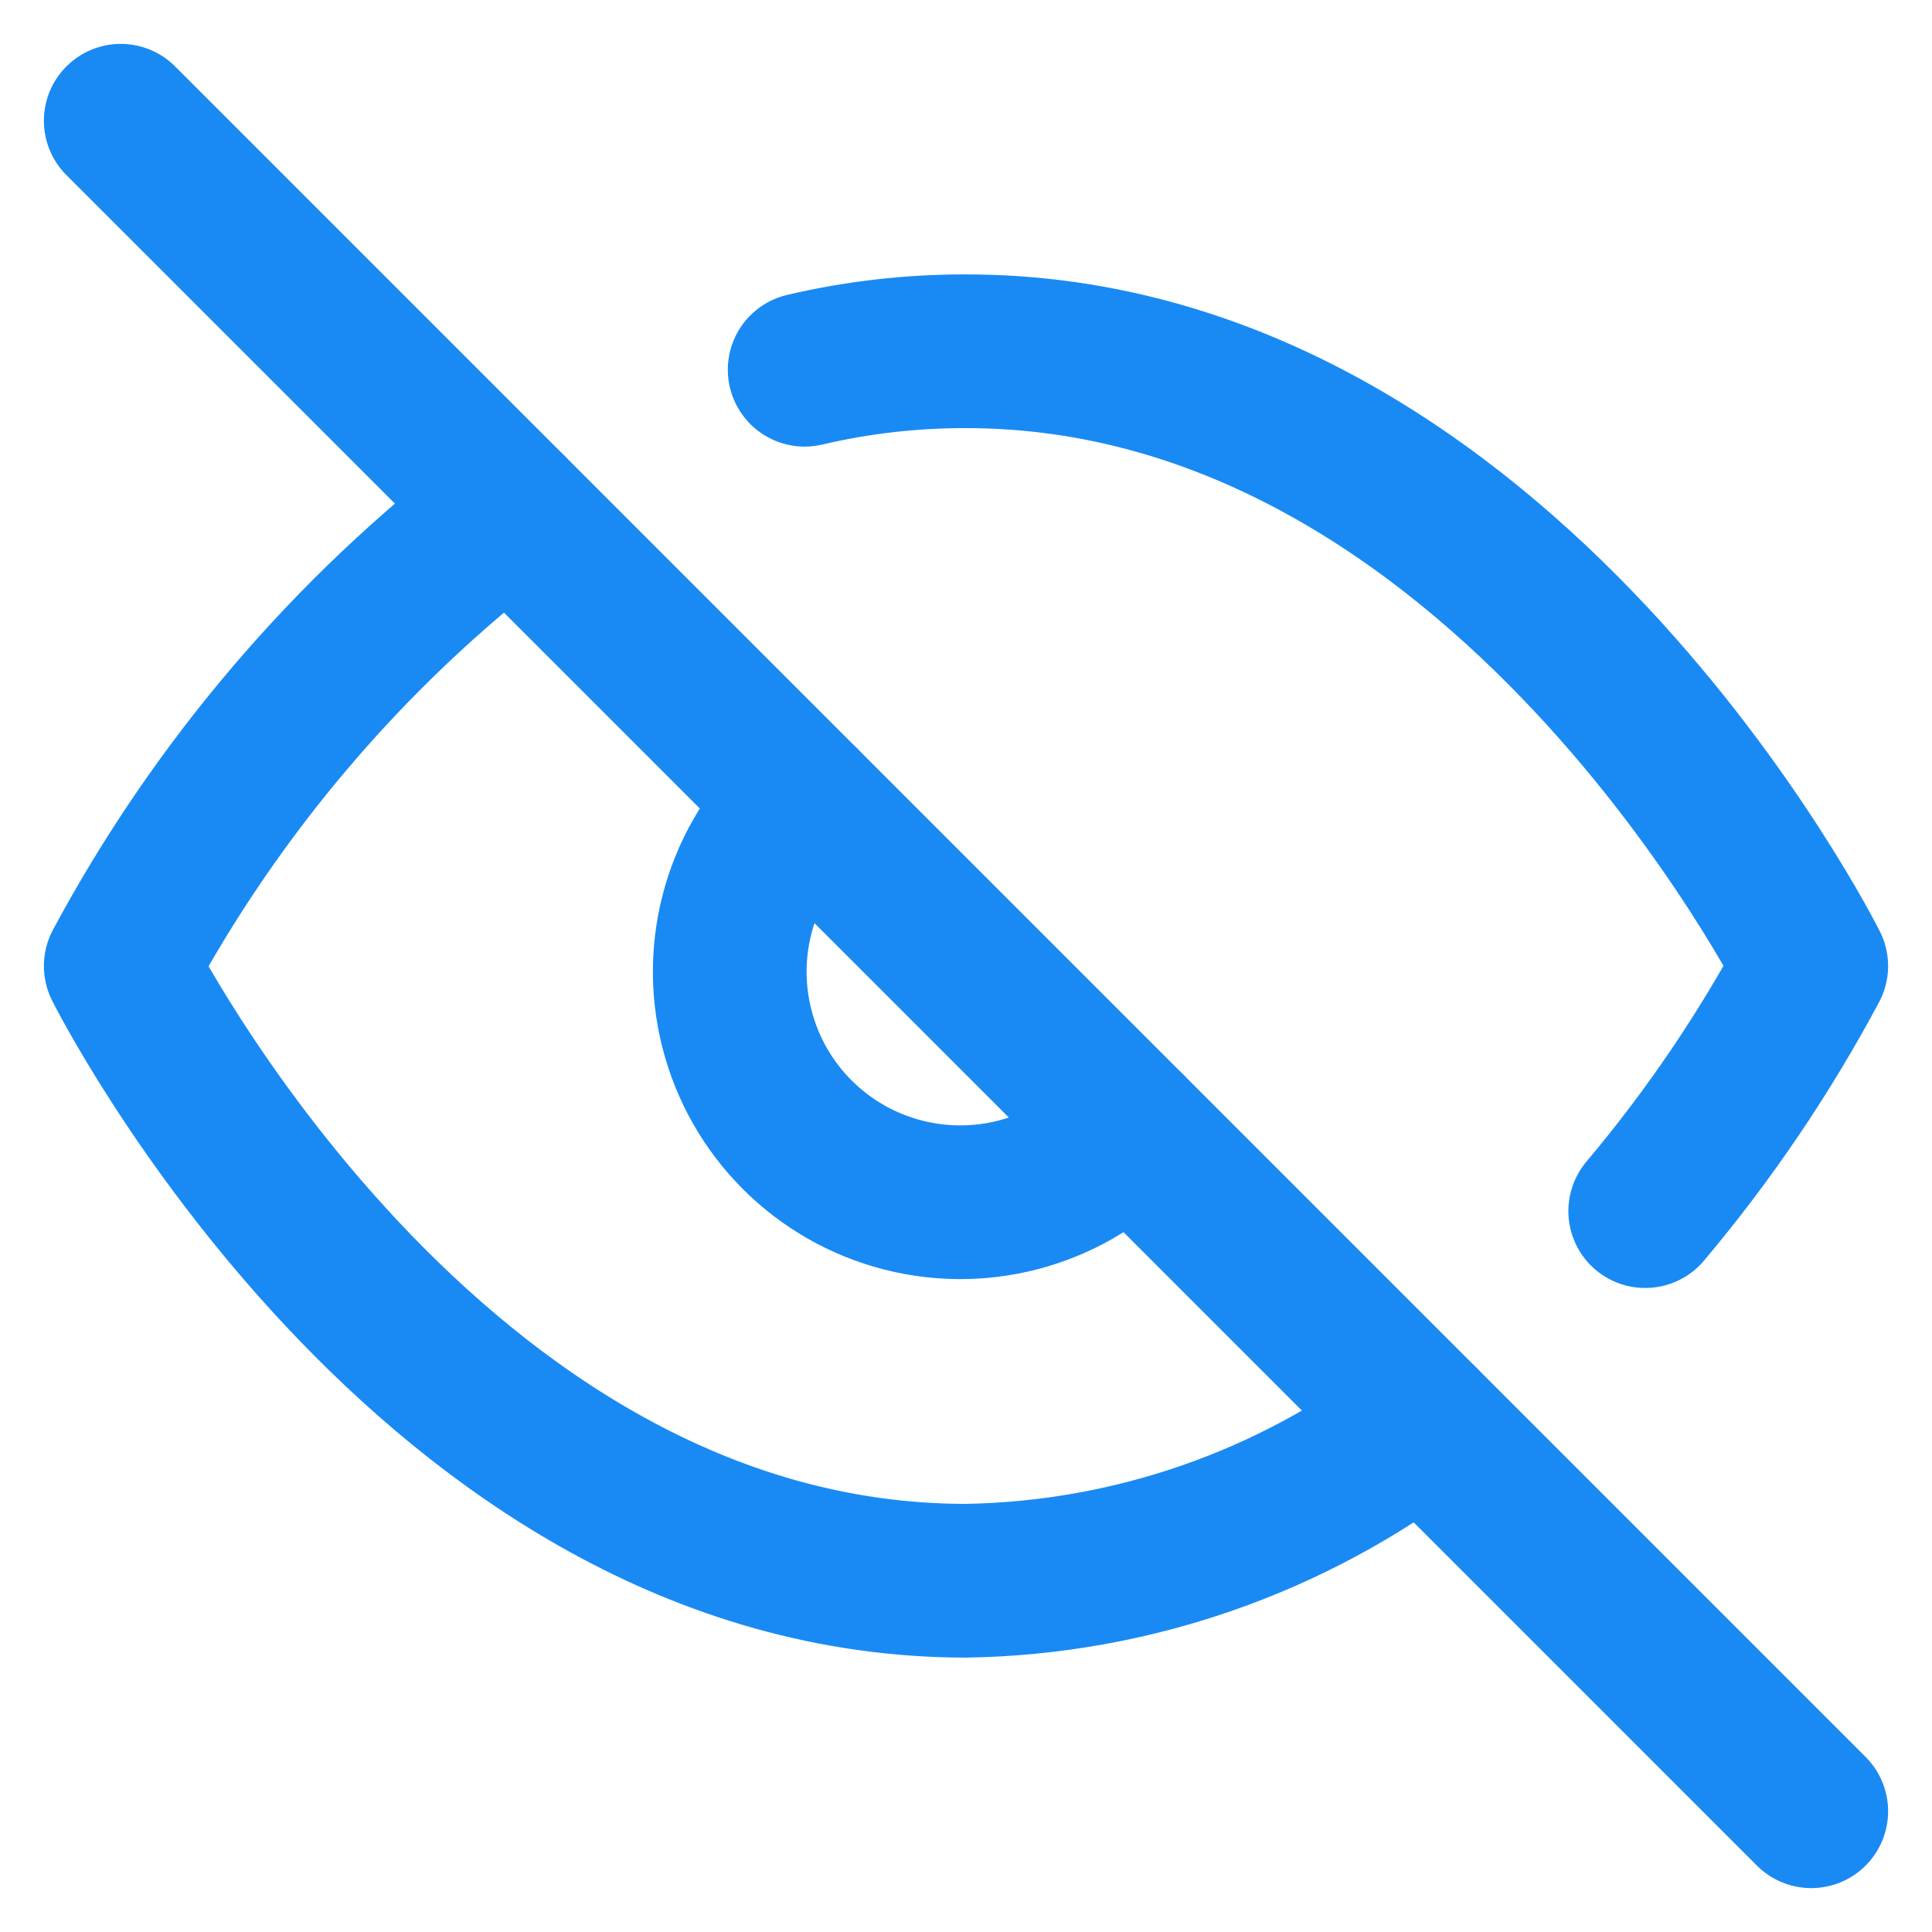
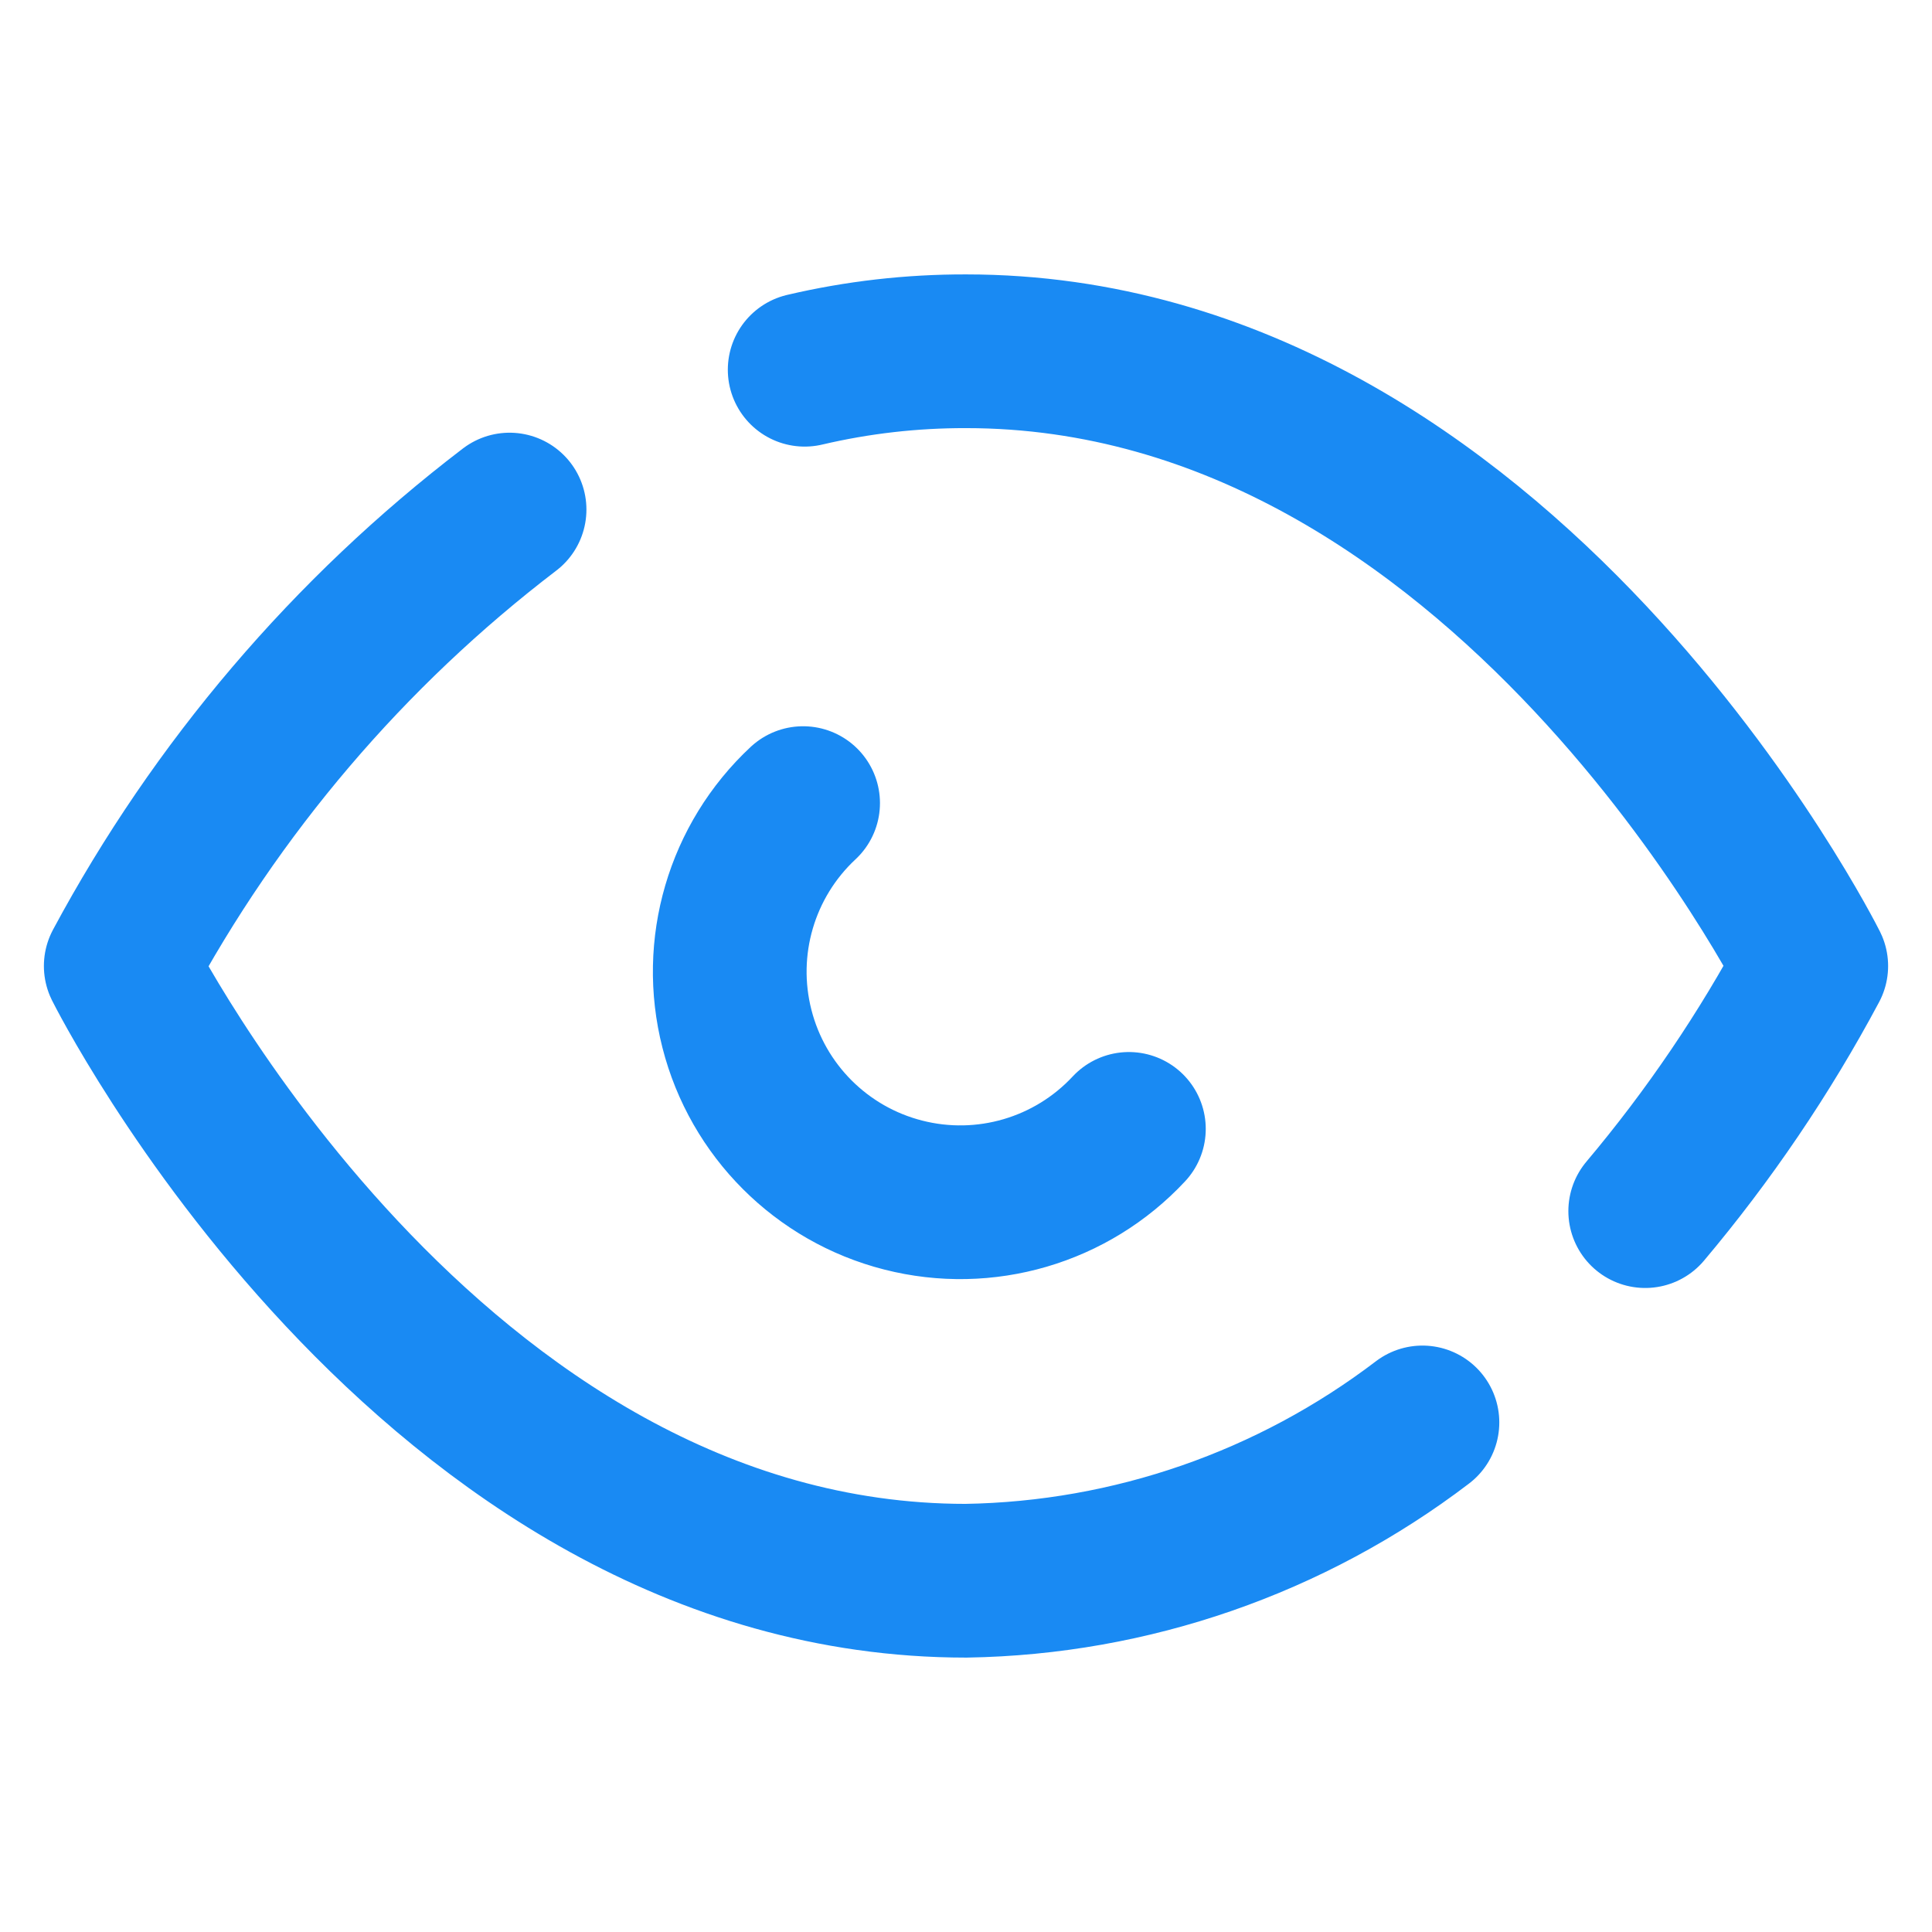
<svg xmlns="http://www.w3.org/2000/svg" width="16px" height="16px" viewBox="0 0 16 16" version="1.1">
  <title>eye-off</title>
  <desc>Created with Sketch.</desc>
  <g id="Page-1" stroke="none" stroke-width="1" fill="none" fill-rule="evenodd" stroke-linecap="round" stroke-linejoin="round">
    <g id="注册填写" transform="translate(-767, -507)" stroke="#198AF3" stroke-width="1.273">
      <g id="eye-off" transform="translate(768, 508)">
        <path d="M10.78,10.78 C9.692,11.609 8.368,12.069 7,12.091 C2.545,12.091 0,7 0,7 C0.792,5.525 1.889,4.236 3.22,3.22 M5.664,2.062 C6.102,1.959 6.55,1.908 7,1.909 C11.455,1.909 14,7 14,7 C13.614,7.723 13.153,8.403 12.625,9.03 M8.349,8.349 C7.873,8.86 7.156,9.07 6.48,8.897 C5.804,8.725 5.275,8.196 5.103,7.52 C4.93,6.844 5.14,6.127 5.651,5.651" id="Shape" />
-         <path d="M0,0 L14,14" id="Path" />
      </g>
    </g>
  </g>
</svg>